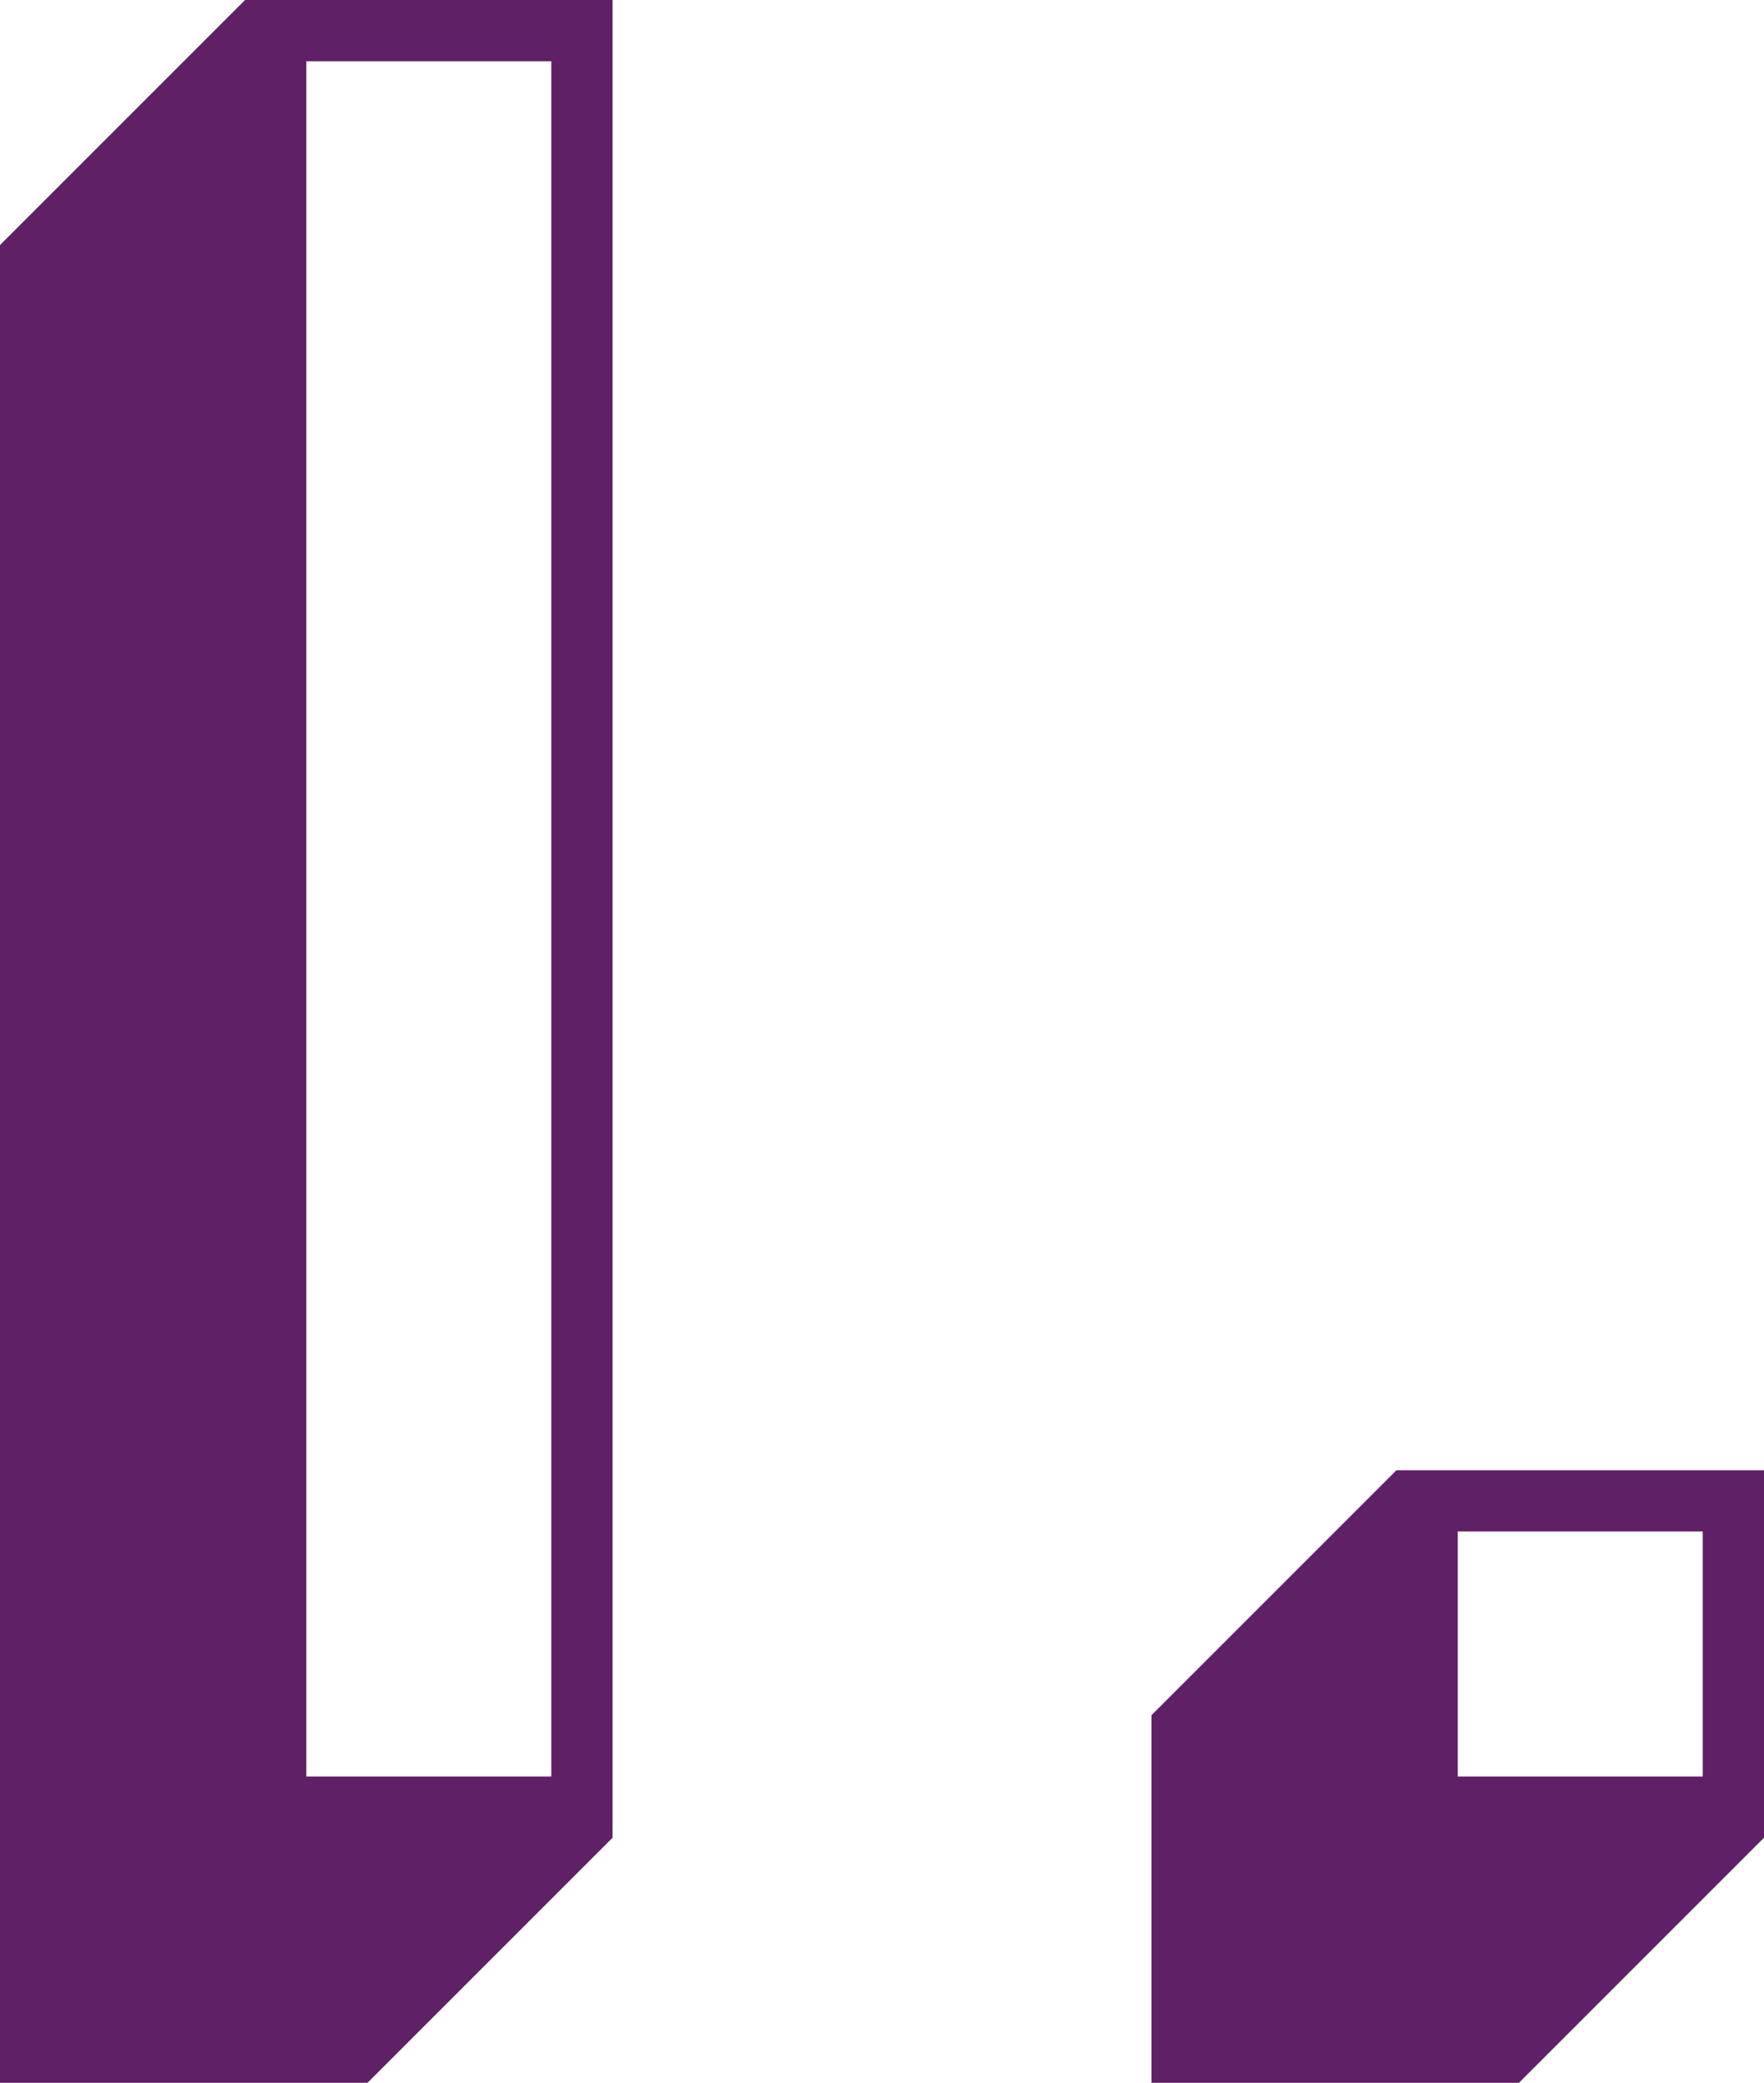
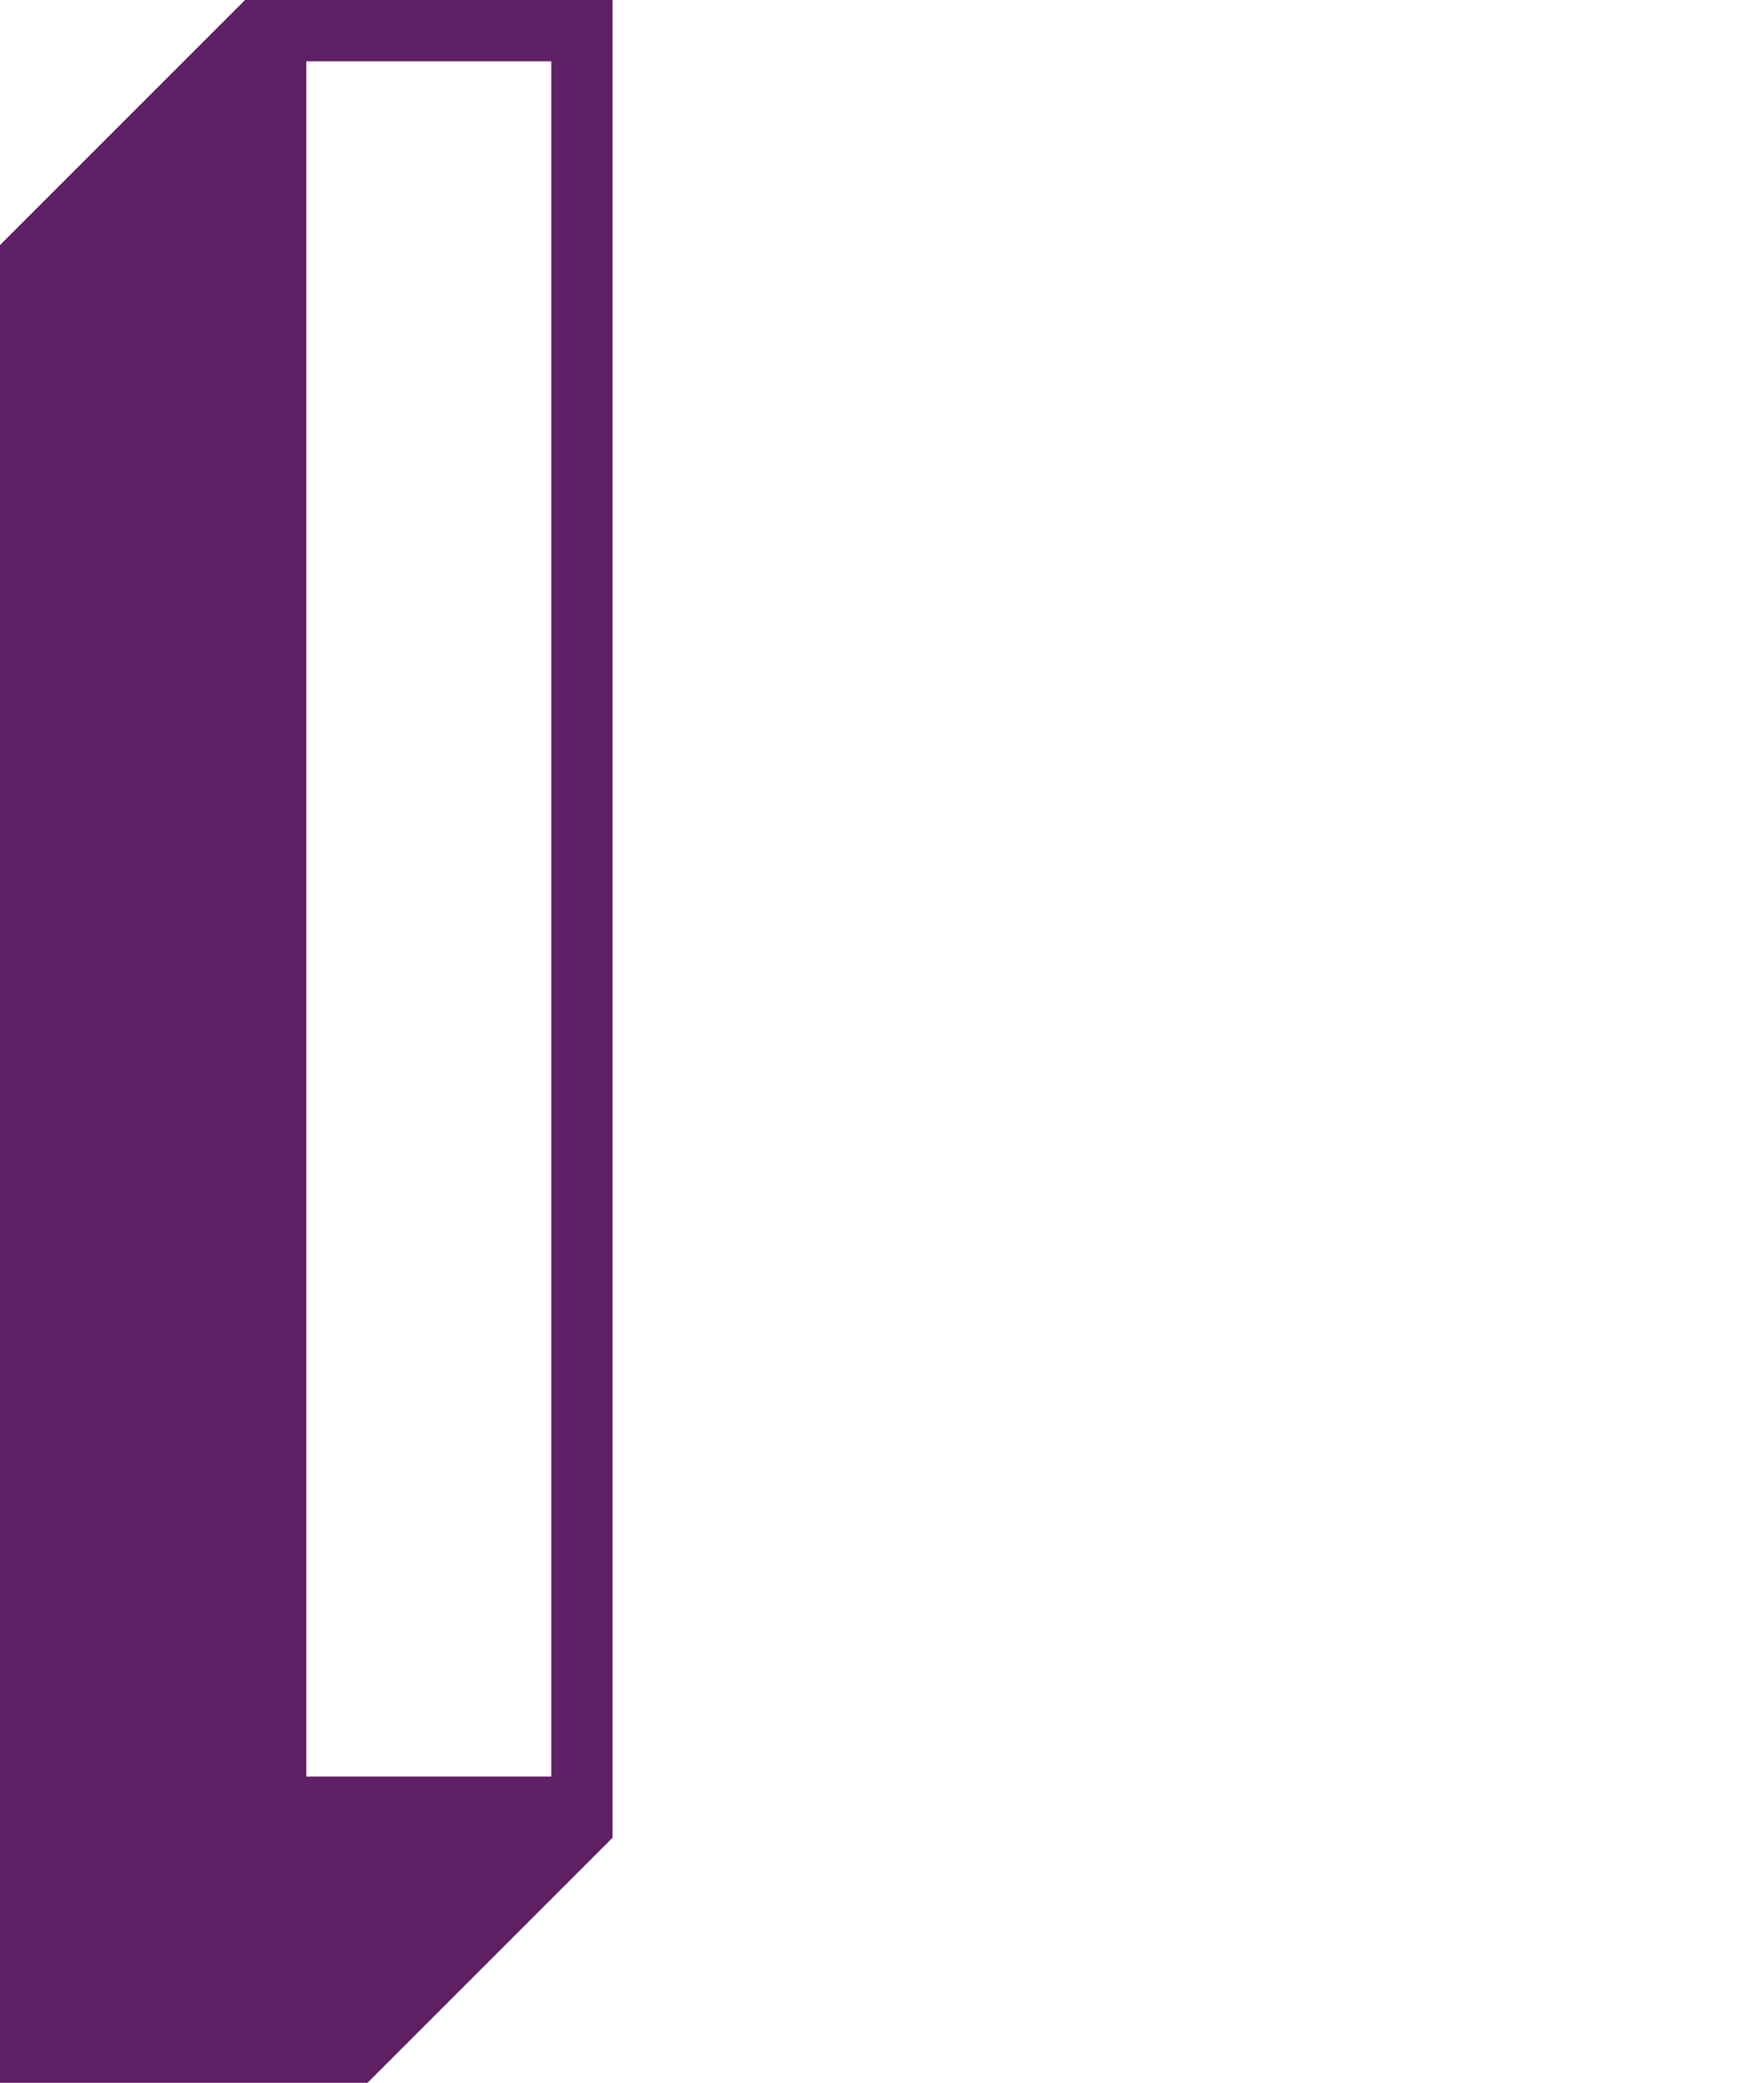
<svg xmlns="http://www.w3.org/2000/svg" width="38.514" height="45.473" viewBox="0 0 38.514 45.473">
  <defs>
    <style>.a{fill:#5f2065;}</style>
  </defs>
  <title>DKC-1</title>
  <path class="a" d="M13.374,40.123l-5.35,5.35H0V5.35L5.35,0H13.374ZM12.037,1.337H6.687V38.786h5.35Z" />
-   <path class="a" d="M30.489,32.099h8.025V40.123l-5.35,5.35H25.14V37.448Zm6.688,1.337h-5.35v5.35h5.35Z" />
</svg>